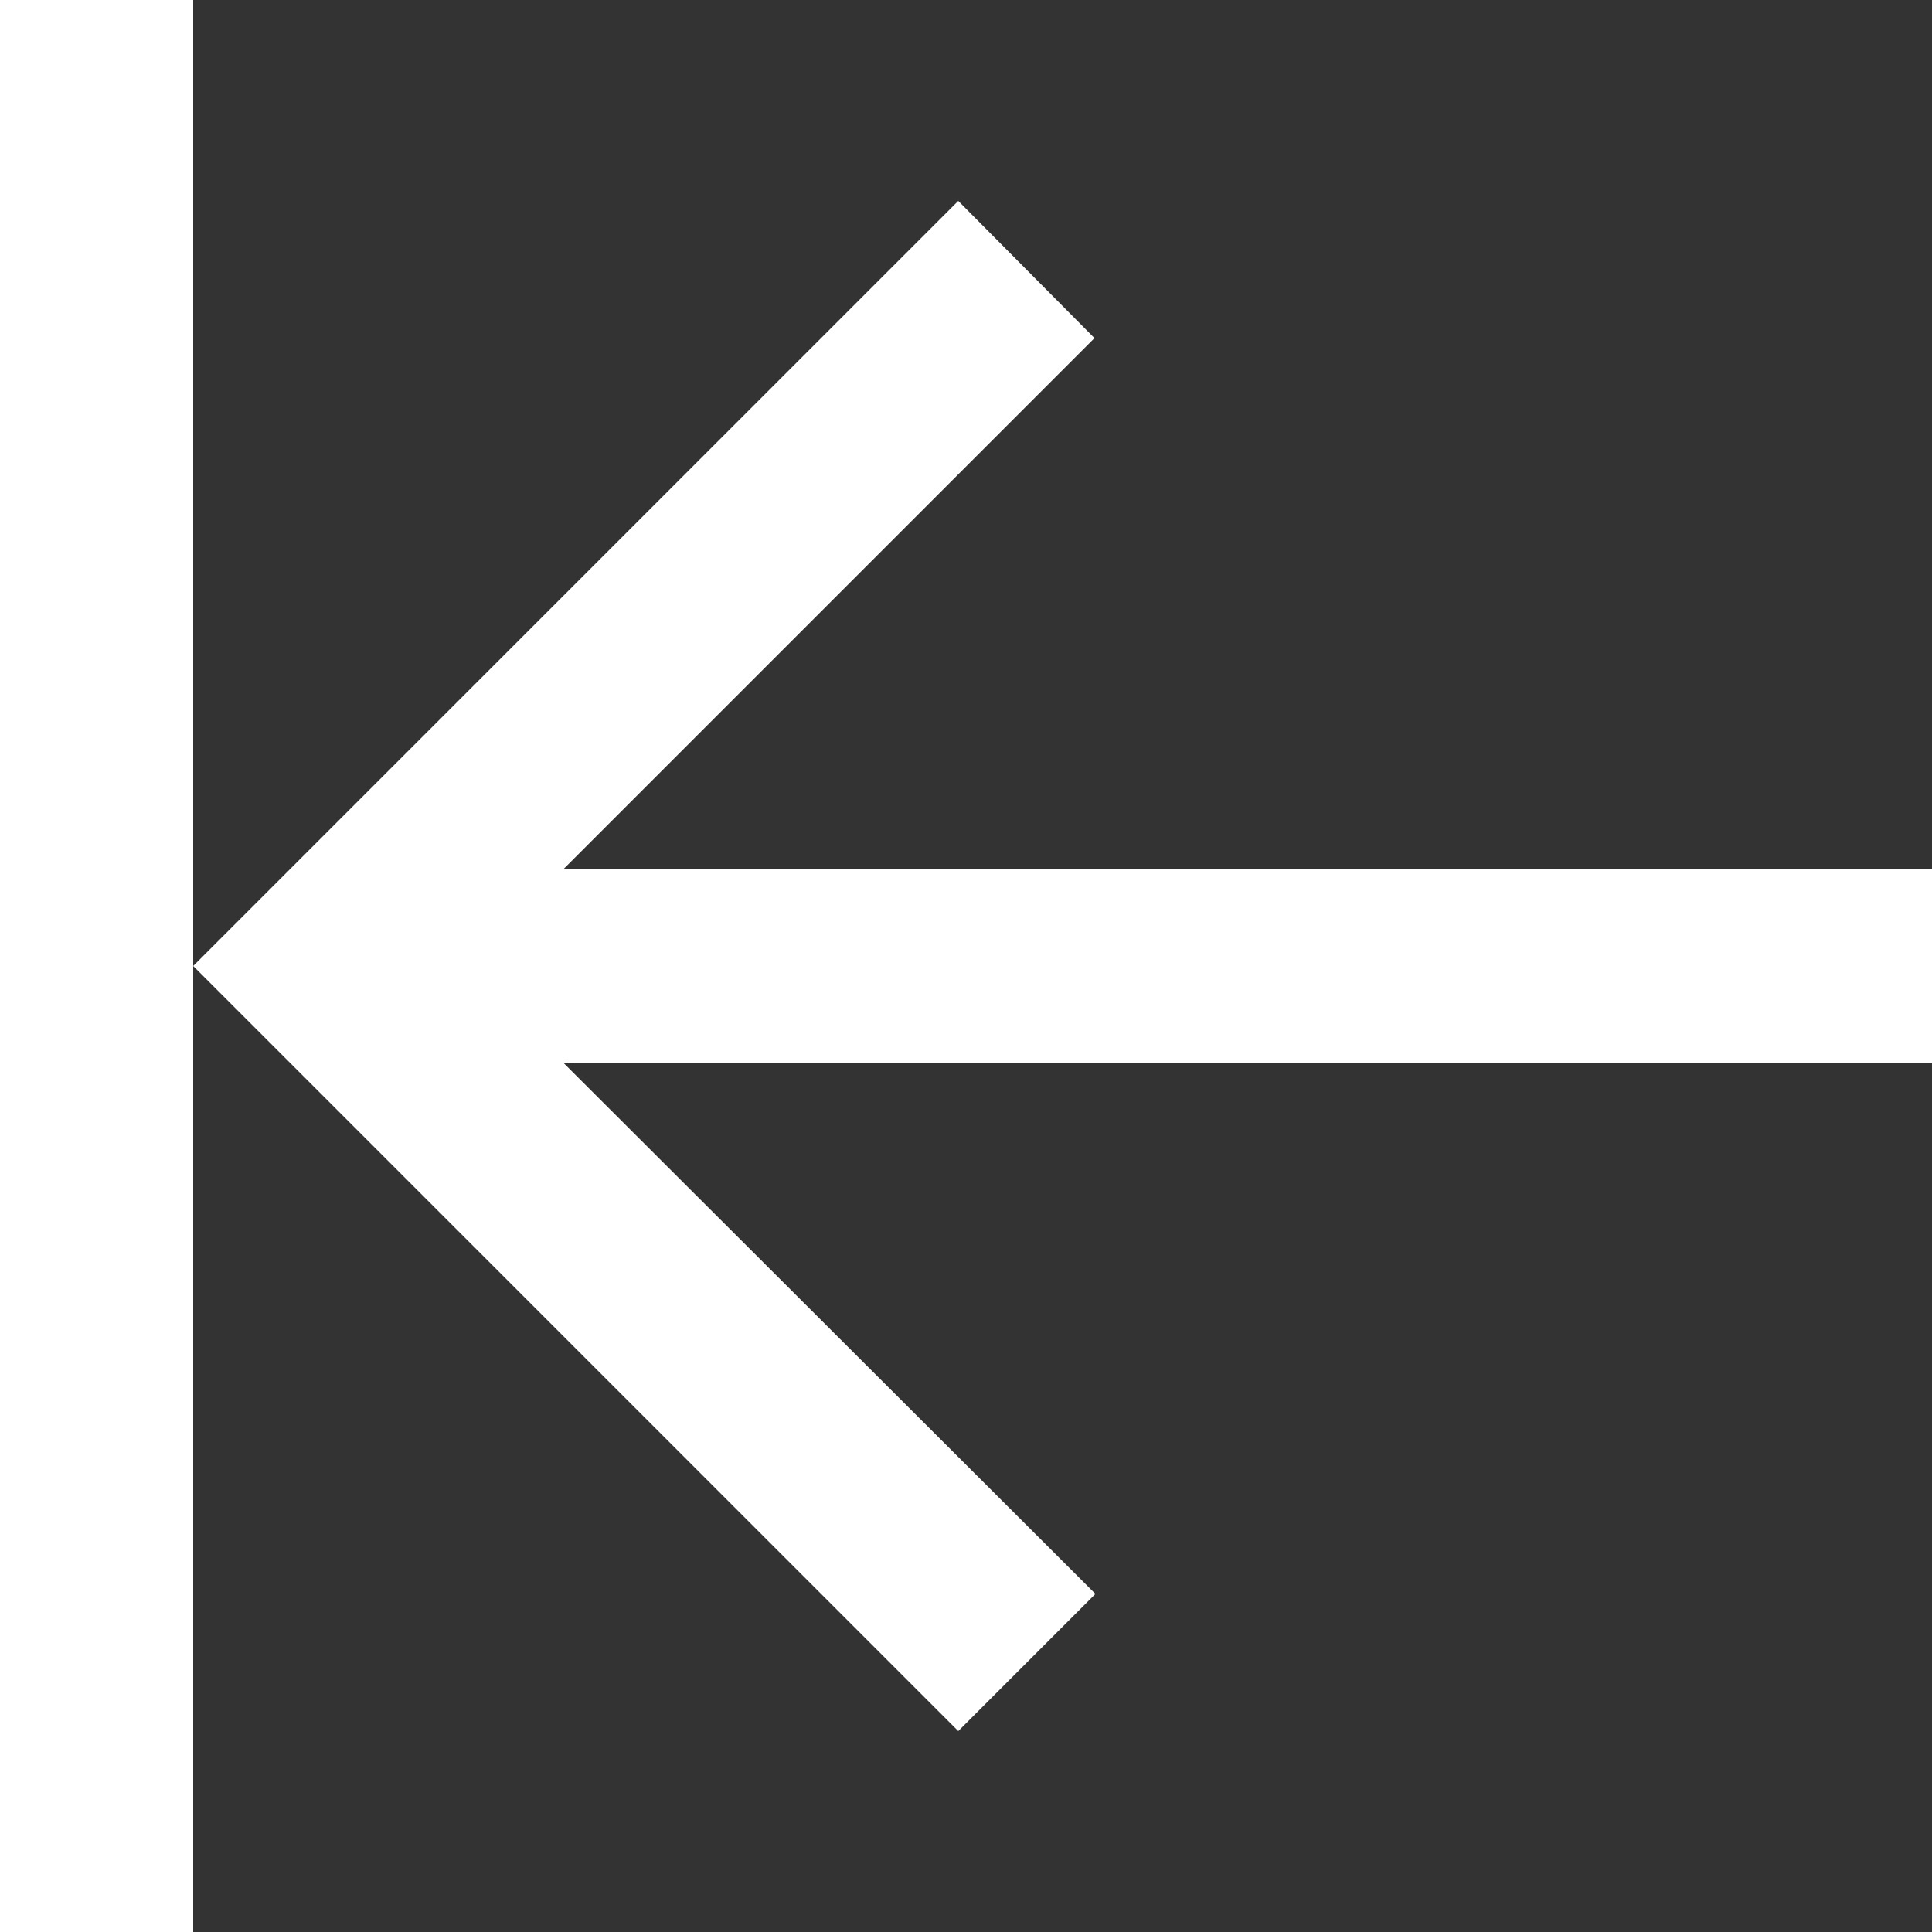
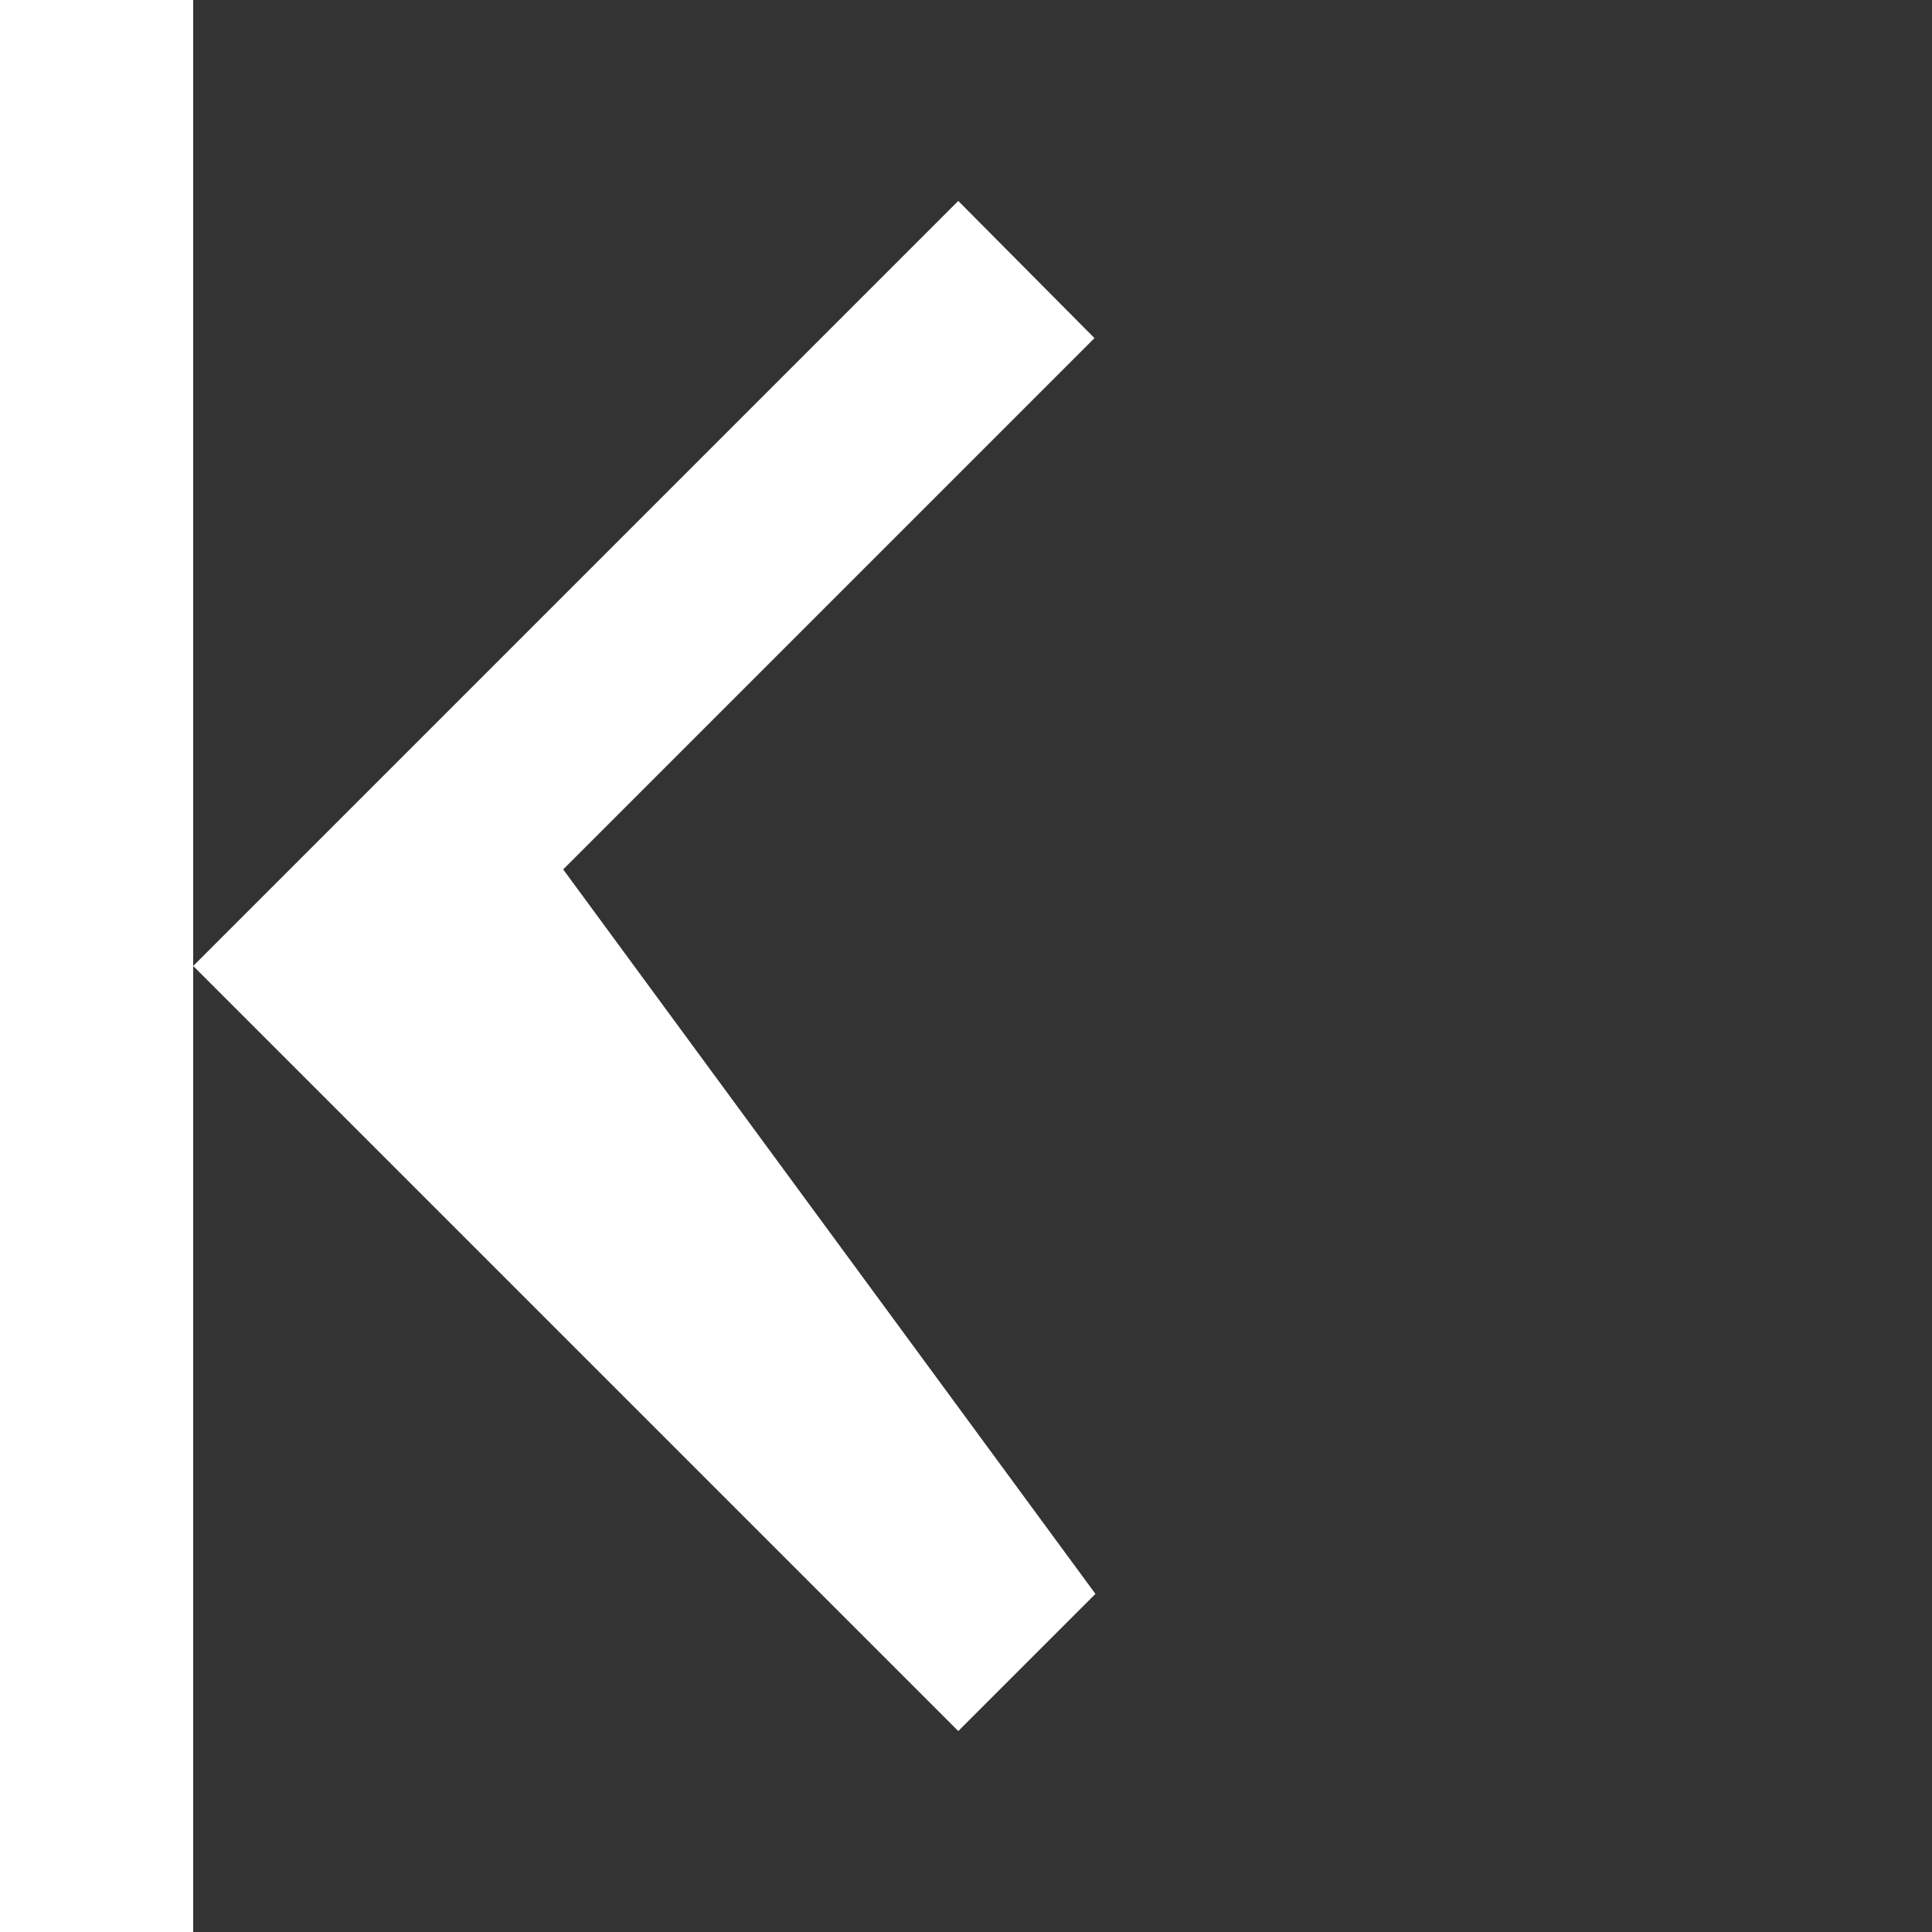
<svg xmlns="http://www.w3.org/2000/svg" width="20" height="20" viewBox="0 0 20 20" fill="none">
  <rect x="0" y="0" width="20" height="20" fill="#333333" stroke="none" />
-   <path d="M9.92 17.92L2 10L9.92 2.08L11.33 3.5L5.83 9H20V11H5.83L11.34 16.5L9.92 17.92ZM2 10V0H0V20H2V10Z" fill="white" />
+   <path d="M9.92 17.92L2 10L9.92 2.08L11.33 3.5L5.83 9H20H5.83L11.34 16.5L9.92 17.92ZM2 10V0H0V20H2V10Z" fill="white" />
</svg>